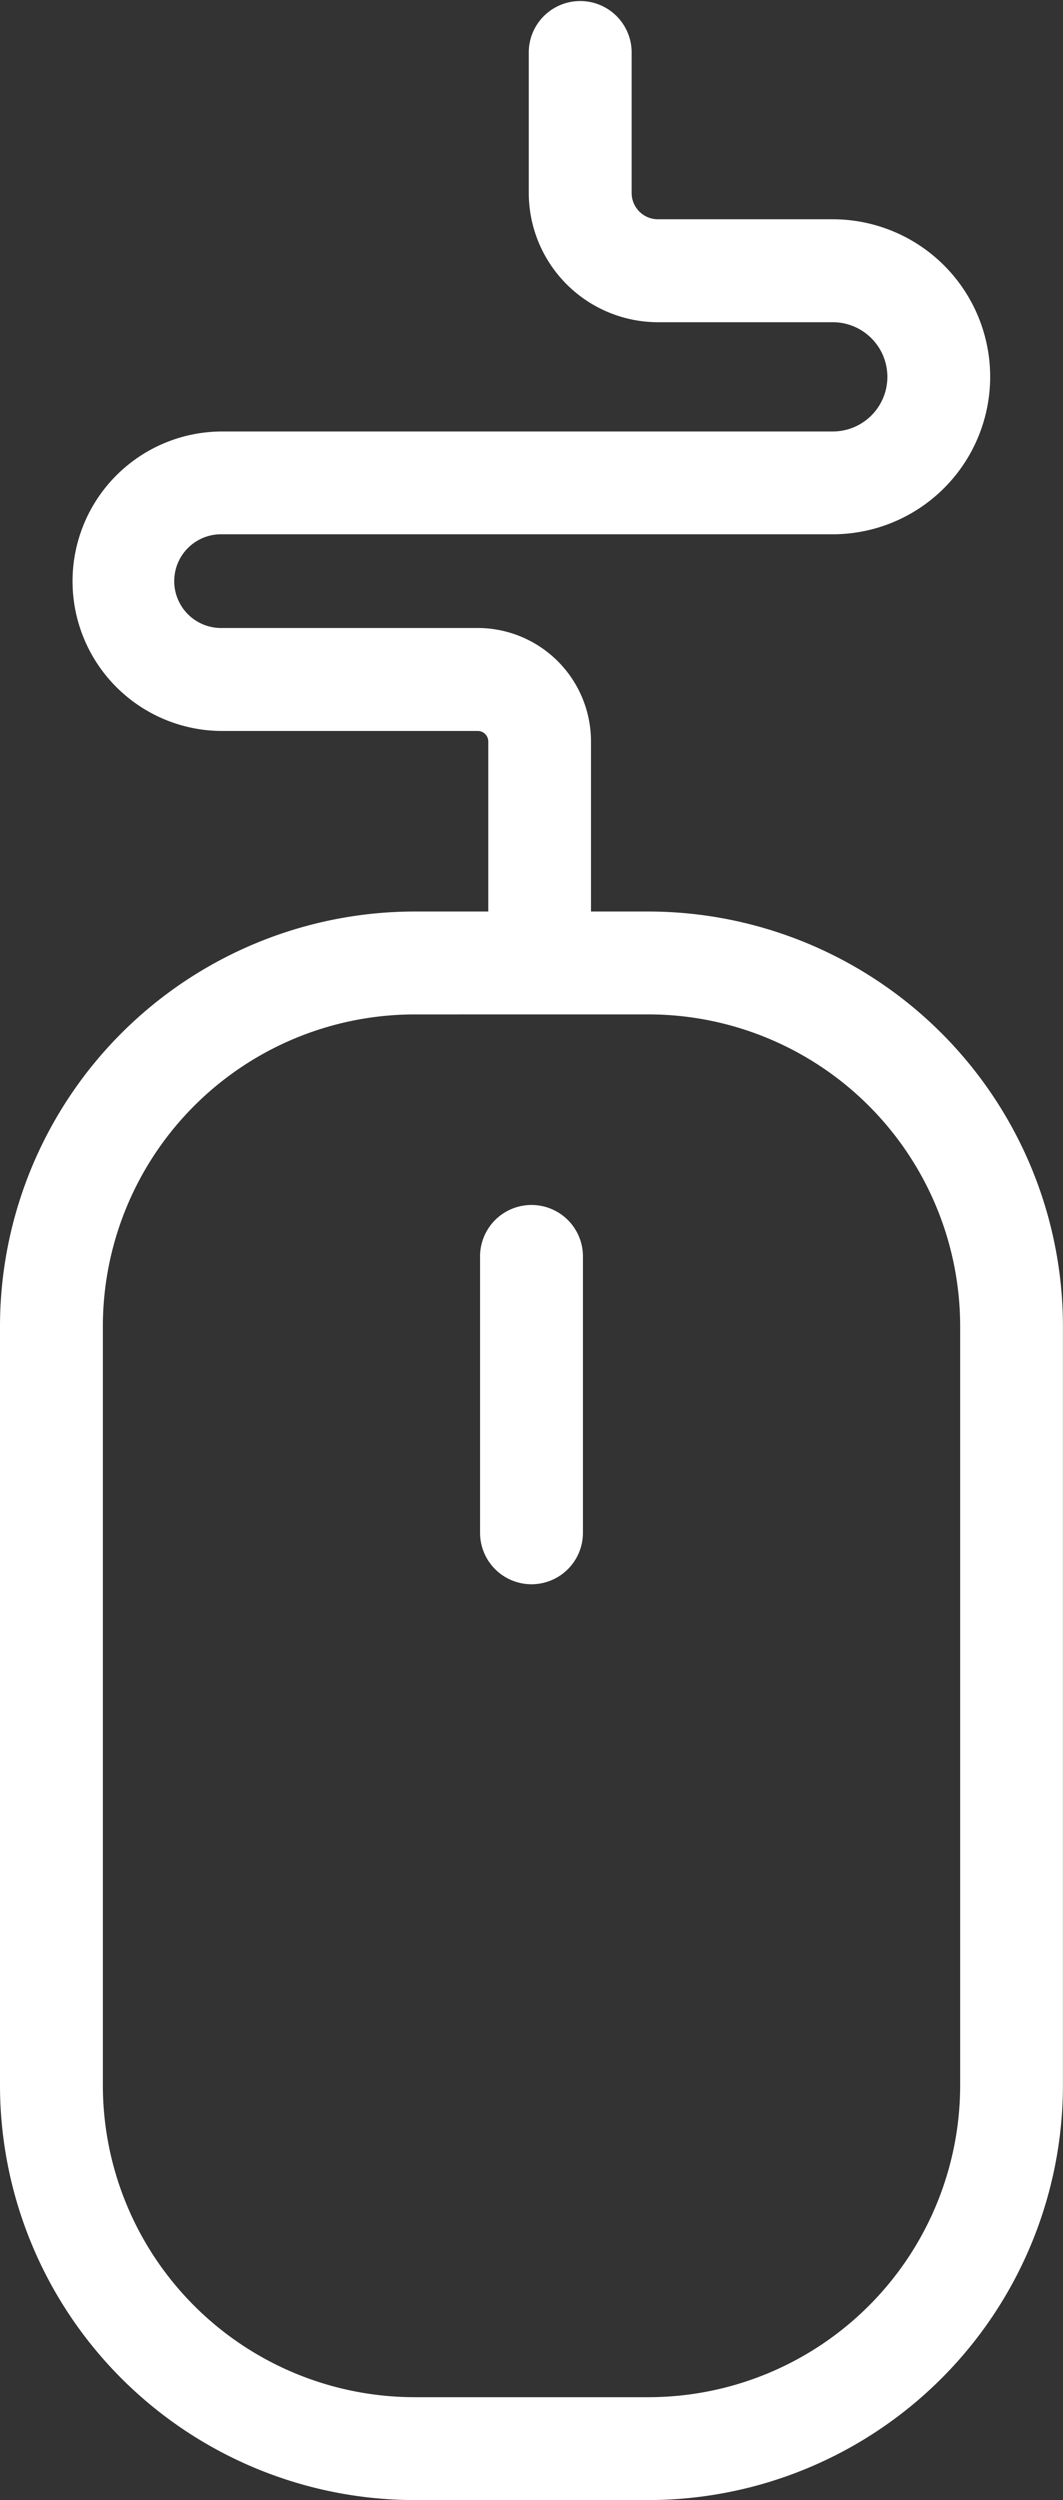
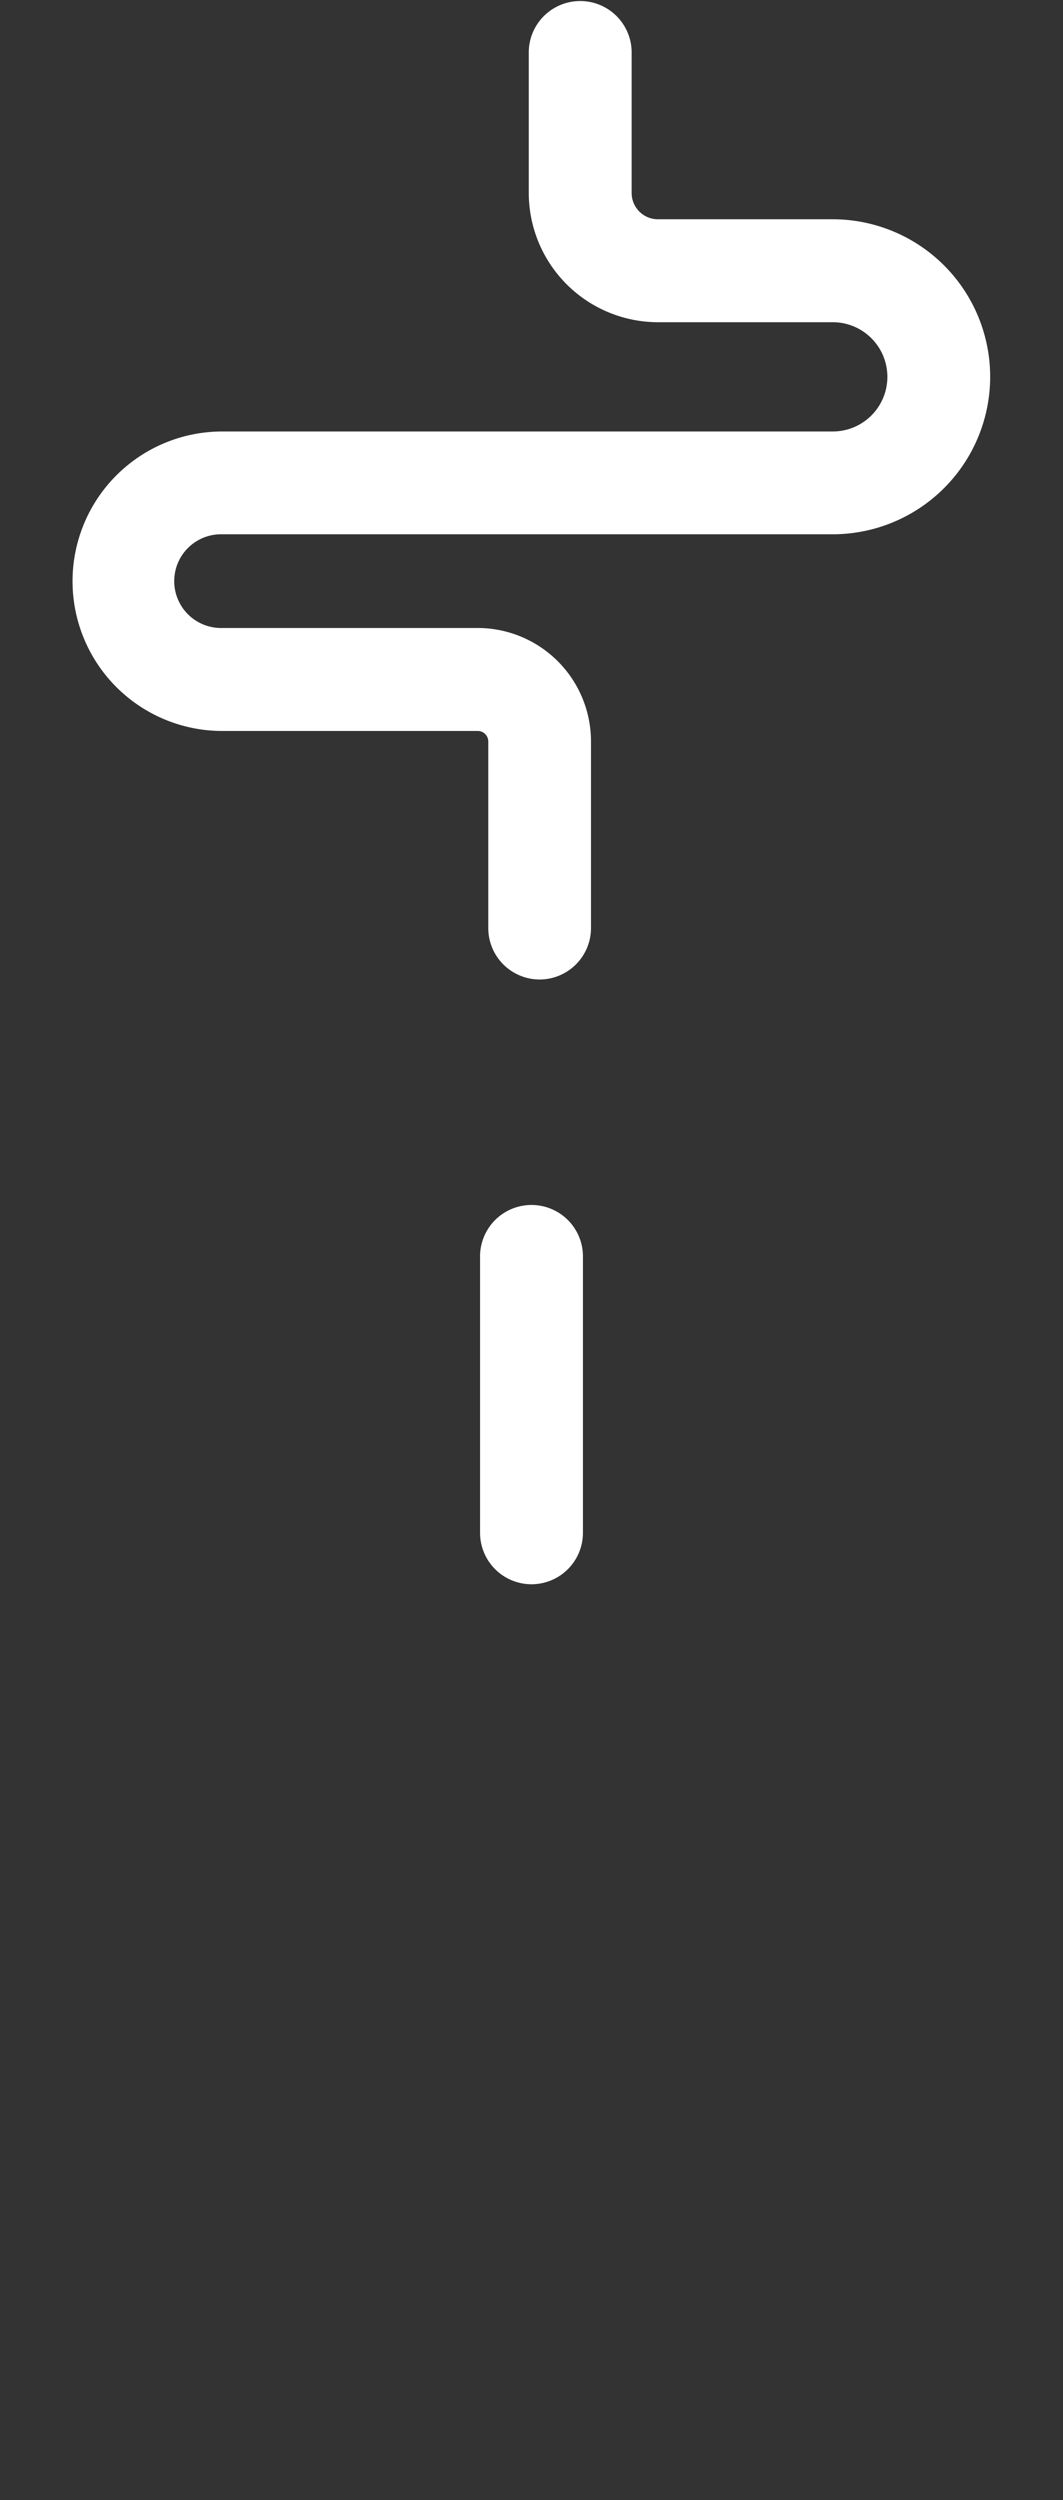
<svg xmlns="http://www.w3.org/2000/svg" width="40.397" height="95" viewBox="0 0 40.397 95">
  <rect x="0" y="0" width="40.397" height="95" fill="#333333" stroke="none" />
  <g transform="translate(0)">
-     <path d="M1017.052,394.811h-8.895a15.77,15.77,0,0,1-15.751-15.751V350.2a15.77,15.77,0,0,1,15.751-15.752h8.895A15.769,15.769,0,0,1,1032.8,350.2V379.06A15.769,15.769,0,0,1,1017.052,394.811Zm-8.895-56.453A11.856,11.856,0,0,0,996.315,350.2V379.06a11.855,11.855,0,0,0,11.842,11.842h8.895a11.855,11.855,0,0,0,11.843-11.842V350.2a11.856,11.856,0,0,0-11.843-11.843Z" transform="translate(-992.406 -299.811)" fill="#fff" />
    <path d="M1013.029,360.271a1.955,1.955,0,0,1-1.955-1.955V347.858a1.955,1.955,0,1,1,3.909,0v10.459A1.955,1.955,0,0,1,1013.029,360.271Z" transform="translate(-992.83 -300.071)" fill="#fff" />
    <path d="M1012.981,336.227a1.954,1.954,0,0,1-1.955-1.955v-7.089a.4.4,0,0,0-.4-.4h-9.709a5.69,5.69,0,1,1,0-11.38h23.2a2.076,2.076,0,0,0,0-4.152h-6.64a4.917,4.917,0,0,1-4.912-4.912v-5.382a1.955,1.955,0,0,1,3.909,0v5.382a1,1,0,0,0,1,1h6.64a5.985,5.985,0,0,1,0,11.97h-23.2a1.781,1.781,0,1,0,0,3.561h9.709a4.311,4.311,0,0,1,4.306,4.305v7.089A1.955,1.955,0,0,1,1012.981,336.227Z" transform="translate(-992.47 -299.007)" fill="#fff" />
  </g>
</svg>